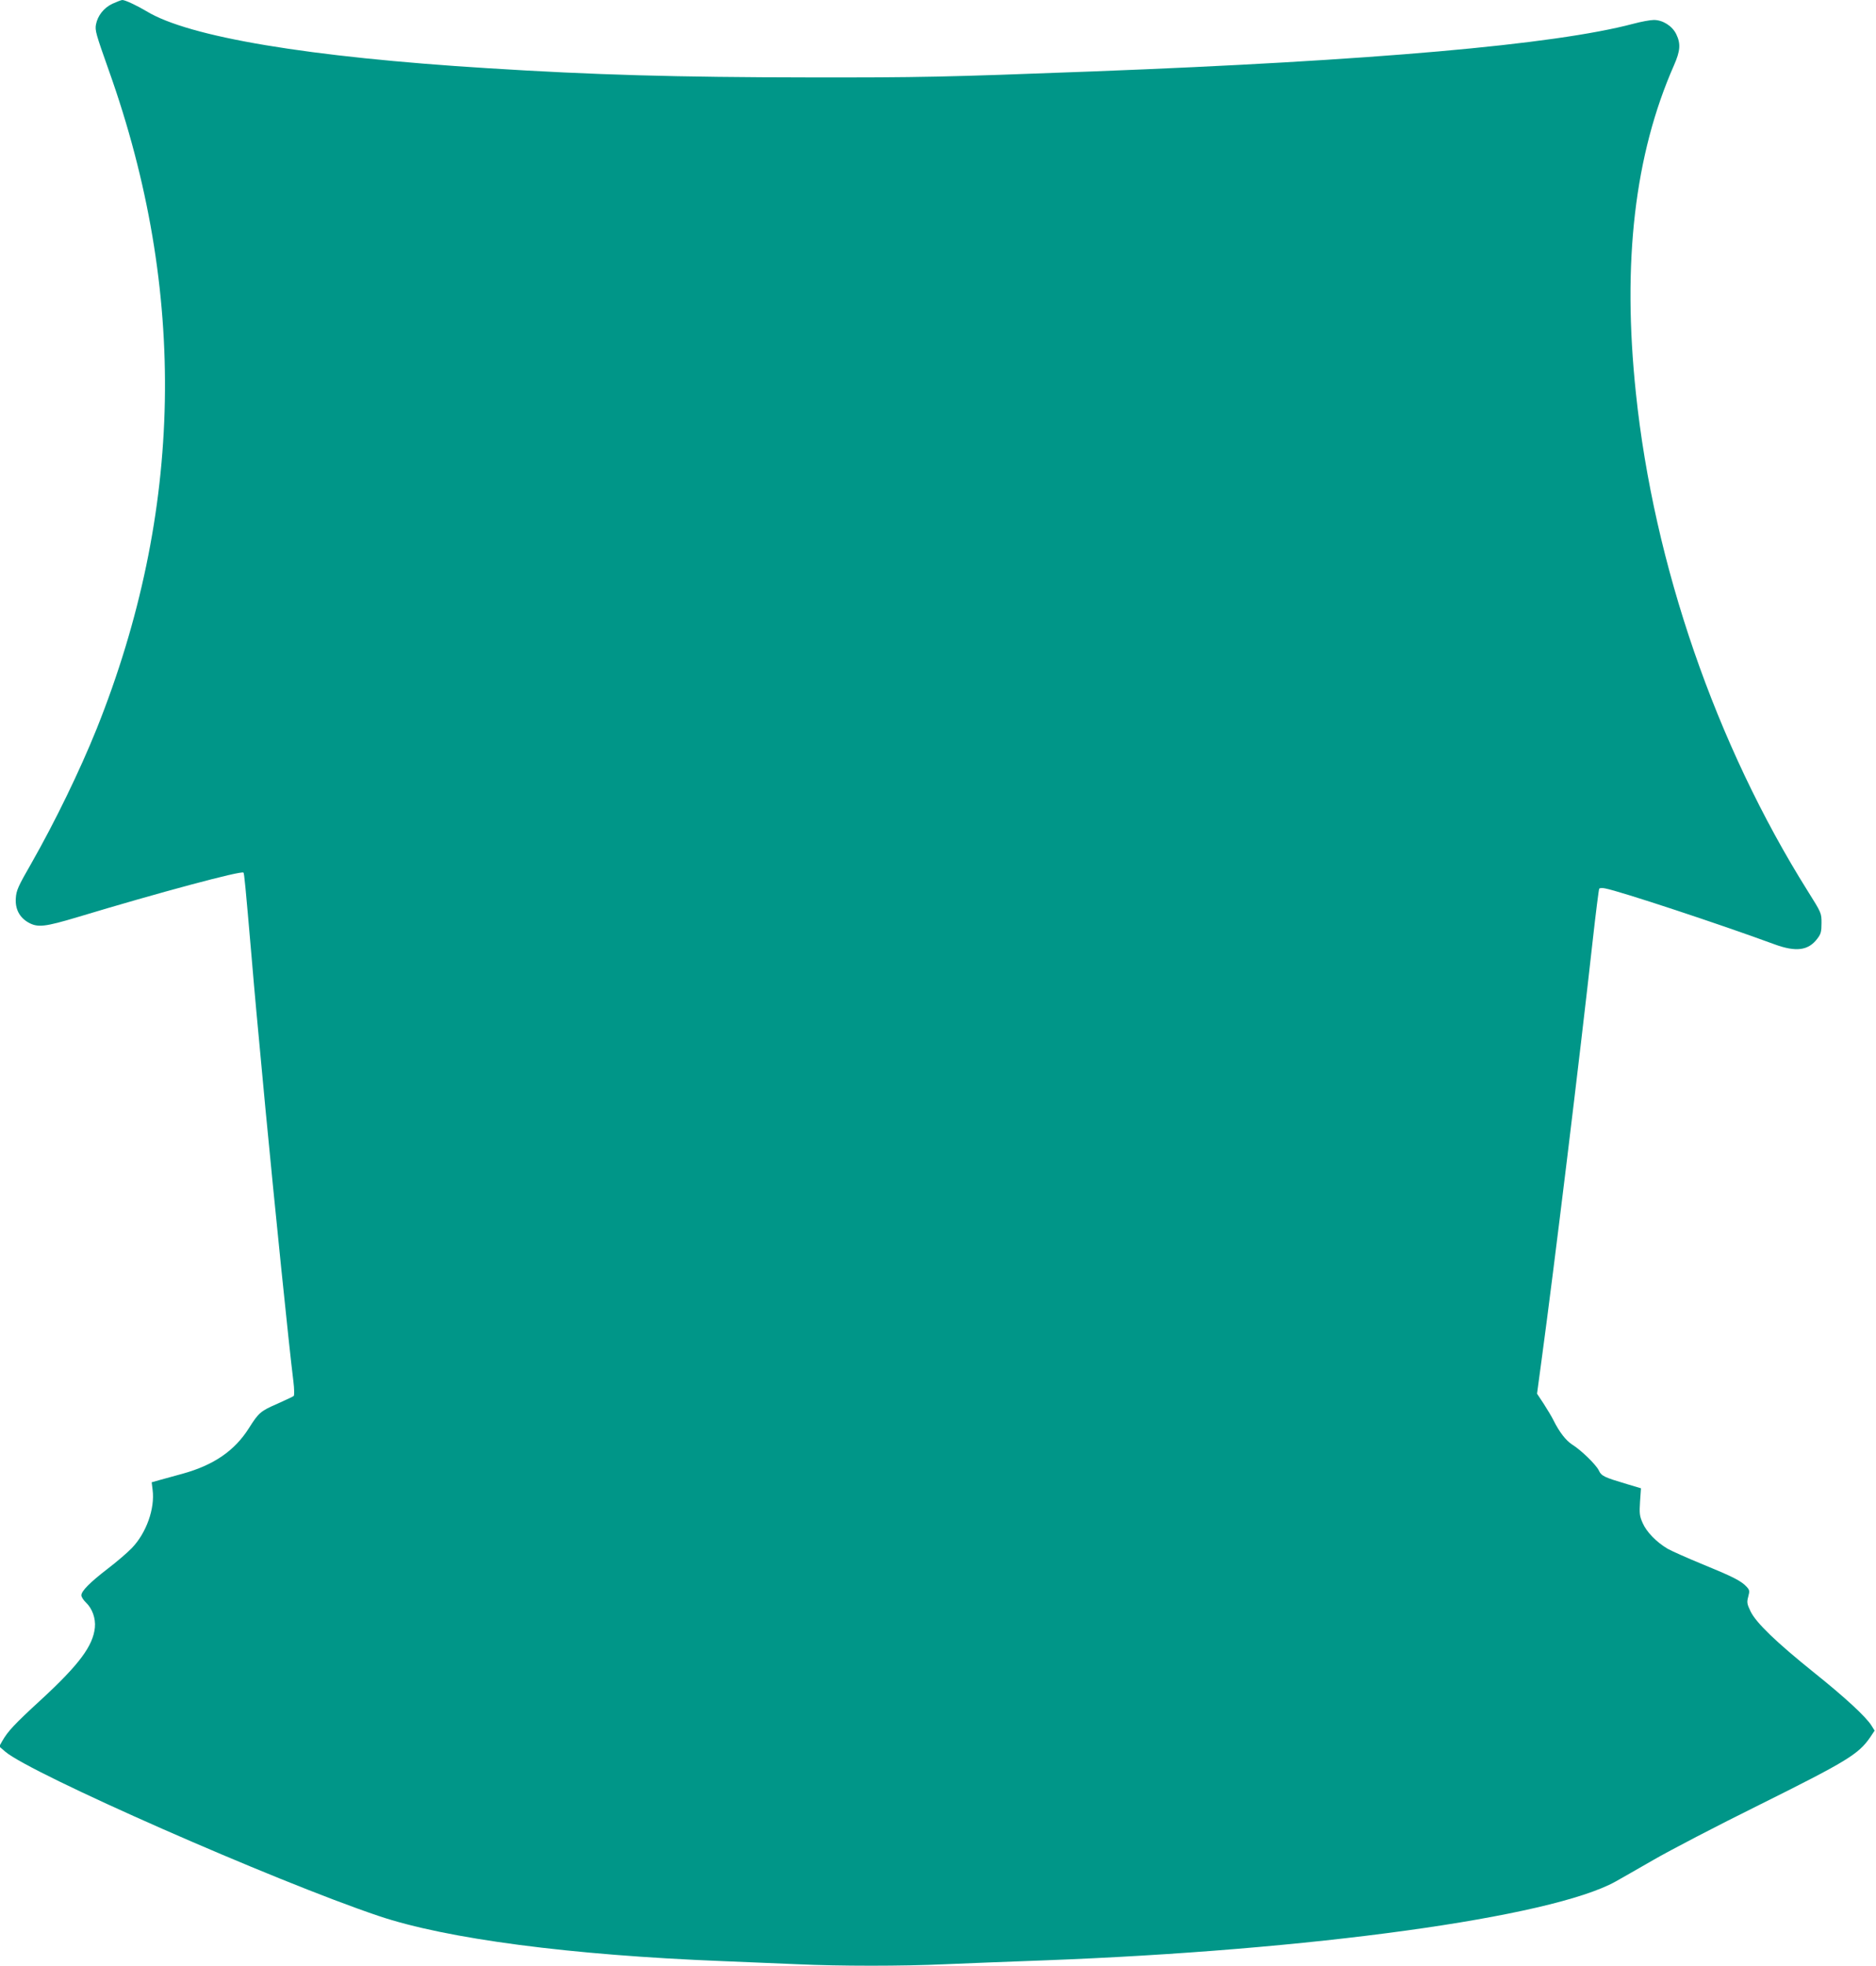
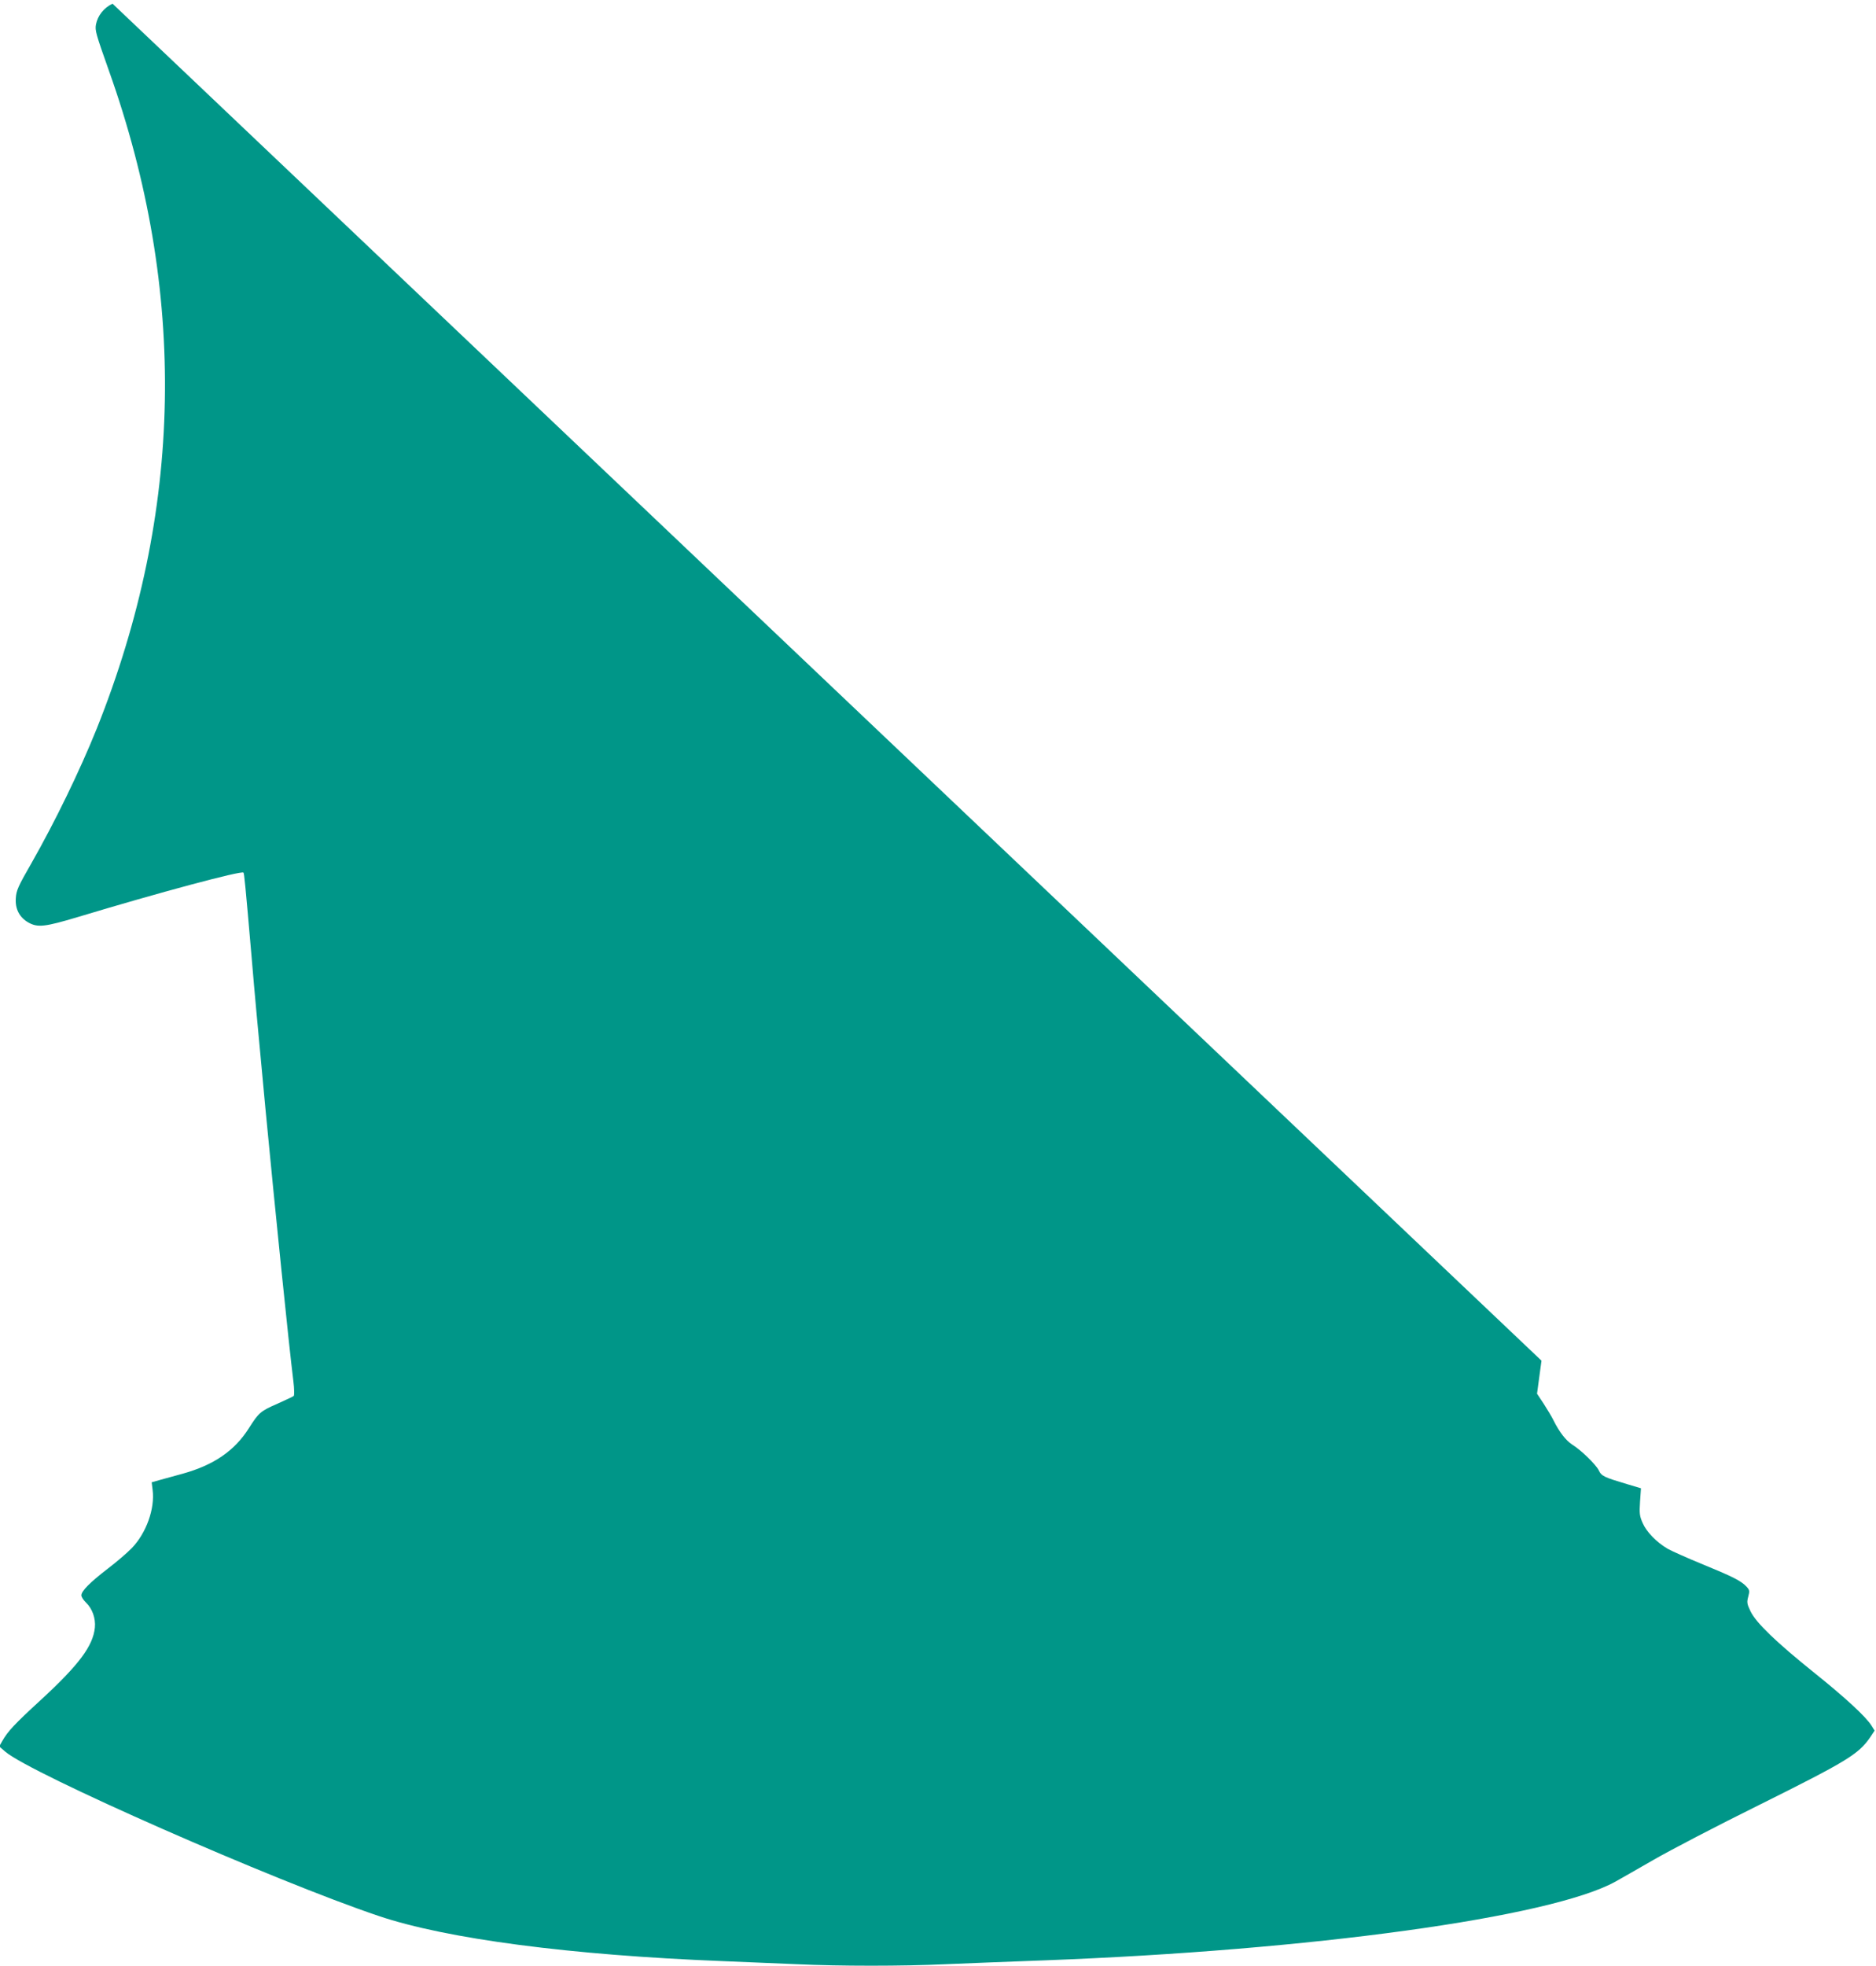
<svg xmlns="http://www.w3.org/2000/svg" version="1.0" width="1222pt" height="1280pt" viewBox="0 0 1222 1280" preserveAspectRatio="xMidYMid meet">
  <g transform="translate(0,1280) scale(0.1,-0.1)" fill="#009688" stroke="none">
-     <path d="M733 12776 c-57 -27 -97 -78 -108 -136 -7 -38 0 -62 84 -299 513 -1439 486 -2874 -79 -4286 -110 -273 -270 -603 -426 -877 -87 -151 -98 -177 -101 -227 -5 -70 24 -125 82 -158 61 -34 106 -29 323 36 527 159 1064 303 1078 289 5 -6 12 -77 54 -563 20 -238 31 -356 90 -985 59 -617 151 -1524 181 -1764 6 -48 7 -92 2 -96 -4 -4 -52 -26 -105 -50 -110 -48 -122 -57 -187 -160 -93 -147 -229 -240 -431 -296 -52 -14 -119 -33 -149 -41 l-53 -15 6 -49 c16 -122 -41 -282 -136 -380 -29 -30 -100 -91 -158 -135 -114 -88 -170 -144 -170 -172 0 -10 13 -31 30 -47 41 -39 64 -103 58 -163 -12 -119 -102 -241 -353 -472 -171 -157 -214 -203 -251 -268 l-19 -34 38 -33 c163 -142 1758 -844 2434 -1071 442 -149 1248 -255 2243 -294 146 -6 362 -15 481 -20 281 -13 686 -13 969 0 124 5 412 17 640 25 1737 65 3303 280 3723 513 28 16 140 79 247 141 107 62 416 223 685 356 577 287 650 332 726 441 l30 45 -20 32 c-35 57 -171 183 -376 347 -245 197 -375 322 -412 397 -24 50 -25 60 -15 97 10 37 8 43 -11 64 -35 38 -91 66 -284 145 -100 41 -203 87 -230 102 -74 44 -138 110 -163 168 -20 45 -22 63 -17 139 l6 87 -87 26 c-154 46 -170 53 -188 91 -18 37 -115 132 -175 169 -39 26 -81 79 -119 155 -12 25 -42 74 -65 110 l-43 65 29 215 c81 595 250 1980 334 2739 20 179 39 329 42 334 3 5 21 6 39 2 96 -18 747 -233 1103 -364 139 -51 220 -41 278 36 24 31 28 46 28 102 0 66 0 66 -91 211 -597 952 -1001 2122 -1118 3240 -90 854 -8 1554 248 2135 41 93 45 140 15 202 -26 54 -88 93 -146 93 -23 0 -83 -11 -135 -25 -513 -136 -1694 -240 -3518 -310 -972 -37 -1127 -40 -1850 -39 -862 1 -1400 16 -2095 60 -1163 72 -1946 203 -2221 371 -64 38 -139 73 -157 73 -7 0 -35 -11 -64 -24z" />
+     <path d="M733 12776 c-57 -27 -97 -78 -108 -136 -7 -38 0 -62 84 -299 513 -1439 486 -2874 -79 -4286 -110 -273 -270 -603 -426 -877 -87 -151 -98 -177 -101 -227 -5 -70 24 -125 82 -158 61 -34 106 -29 323 36 527 159 1064 303 1078 289 5 -6 12 -77 54 -563 20 -238 31 -356 90 -985 59 -617 151 -1524 181 -1764 6 -48 7 -92 2 -96 -4 -4 -52 -26 -105 -50 -110 -48 -122 -57 -187 -160 -93 -147 -229 -240 -431 -296 -52 -14 -119 -33 -149 -41 l-53 -15 6 -49 c16 -122 -41 -282 -136 -380 -29 -30 -100 -91 -158 -135 -114 -88 -170 -144 -170 -172 0 -10 13 -31 30 -47 41 -39 64 -103 58 -163 -12 -119 -102 -241 -353 -472 -171 -157 -214 -203 -251 -268 l-19 -34 38 -33 c163 -142 1758 -844 2434 -1071 442 -149 1248 -255 2243 -294 146 -6 362 -15 481 -20 281 -13 686 -13 969 0 124 5 412 17 640 25 1737 65 3303 280 3723 513 28 16 140 79 247 141 107 62 416 223 685 356 577 287 650 332 726 441 l30 45 -20 32 c-35 57 -171 183 -376 347 -245 197 -375 322 -412 397 -24 50 -25 60 -15 97 10 37 8 43 -11 64 -35 38 -91 66 -284 145 -100 41 -203 87 -230 102 -74 44 -138 110 -163 168 -20 45 -22 63 -17 139 l6 87 -87 26 c-154 46 -170 53 -188 91 -18 37 -115 132 -175 169 -39 26 -81 79 -119 155 -12 25 -42 74 -65 110 l-43 65 29 215 z" />
  </g>
</svg>